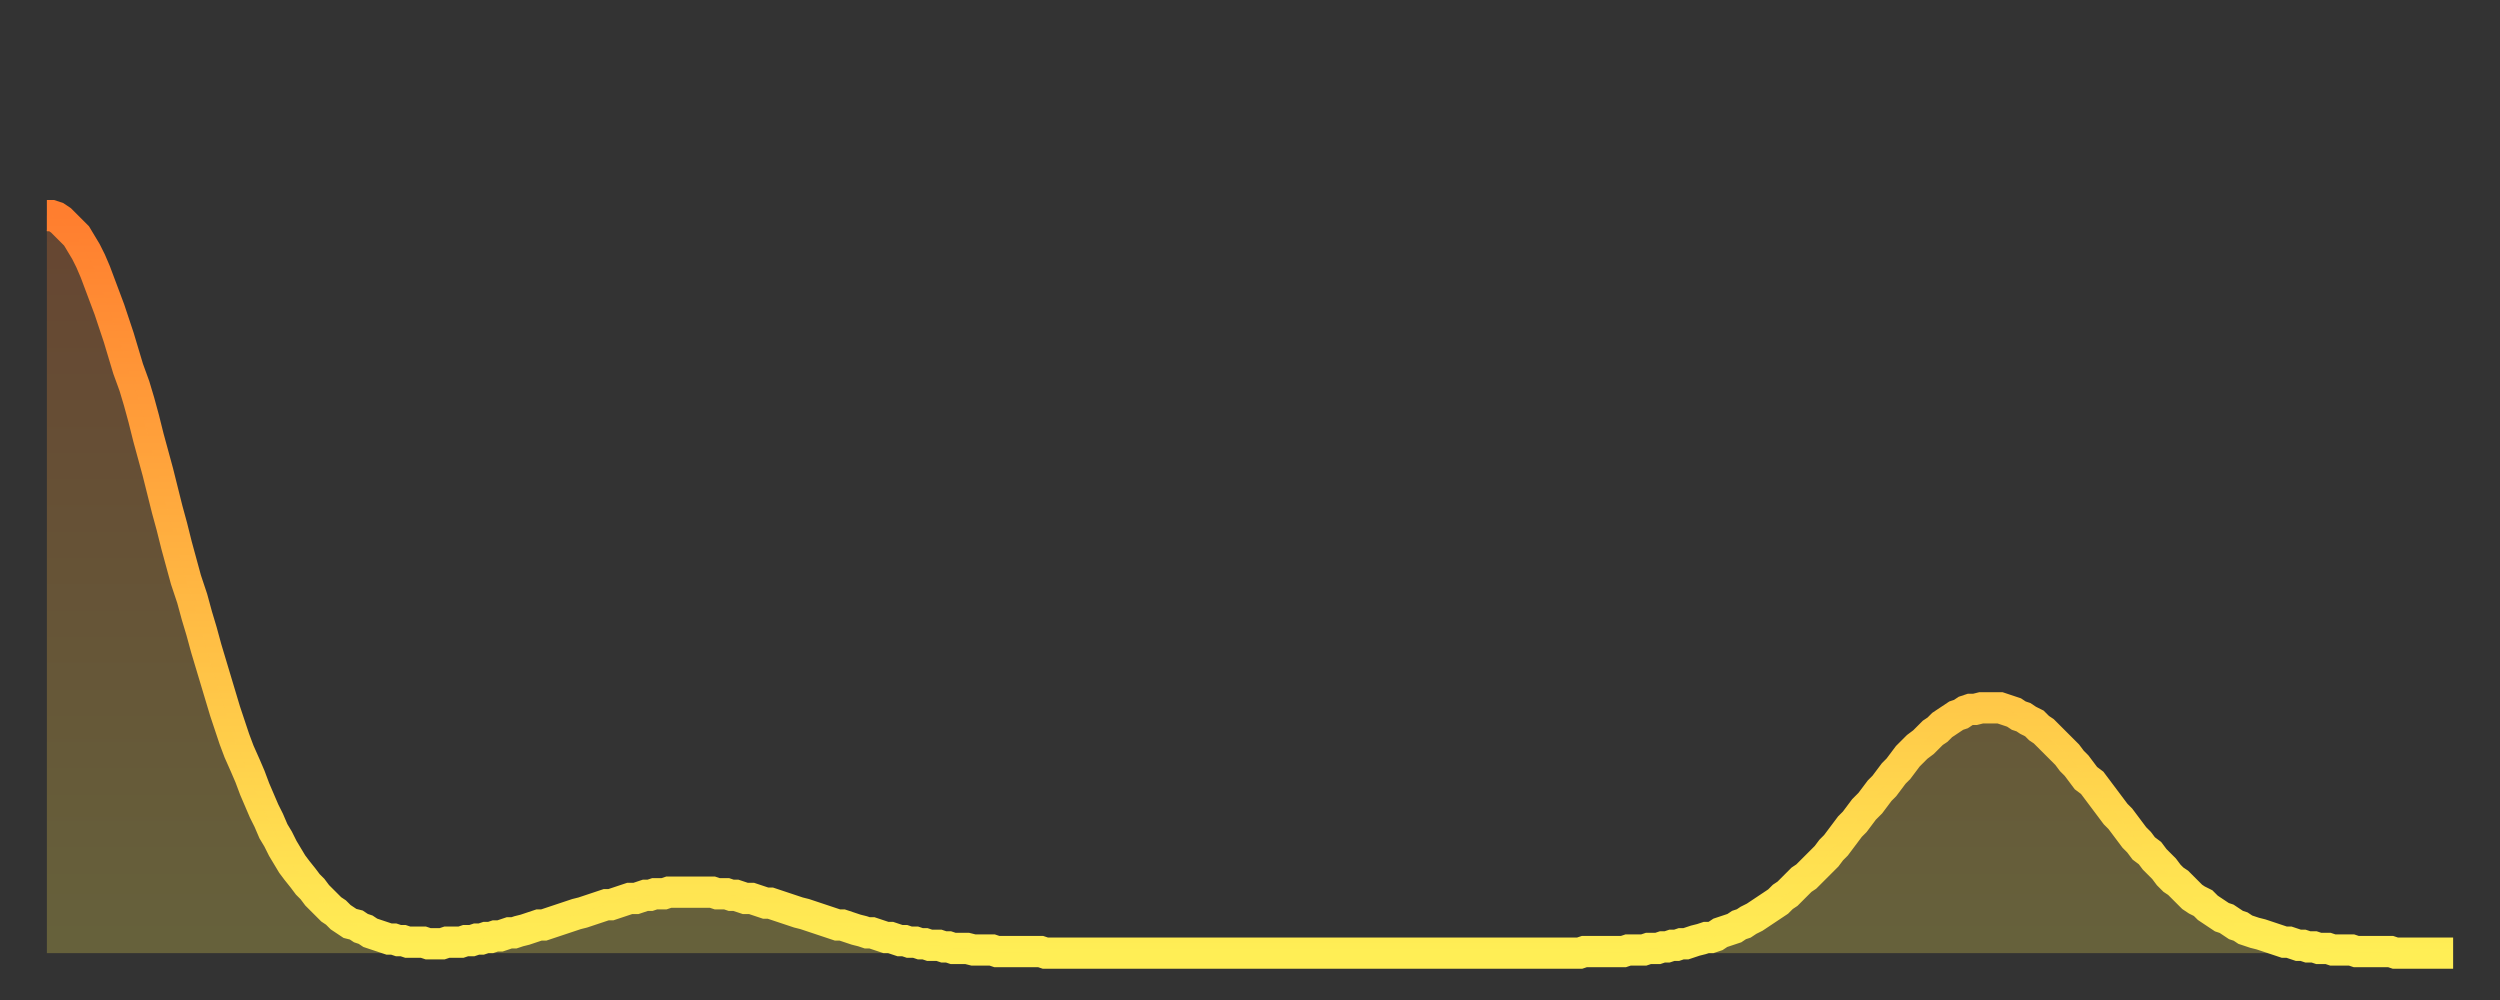
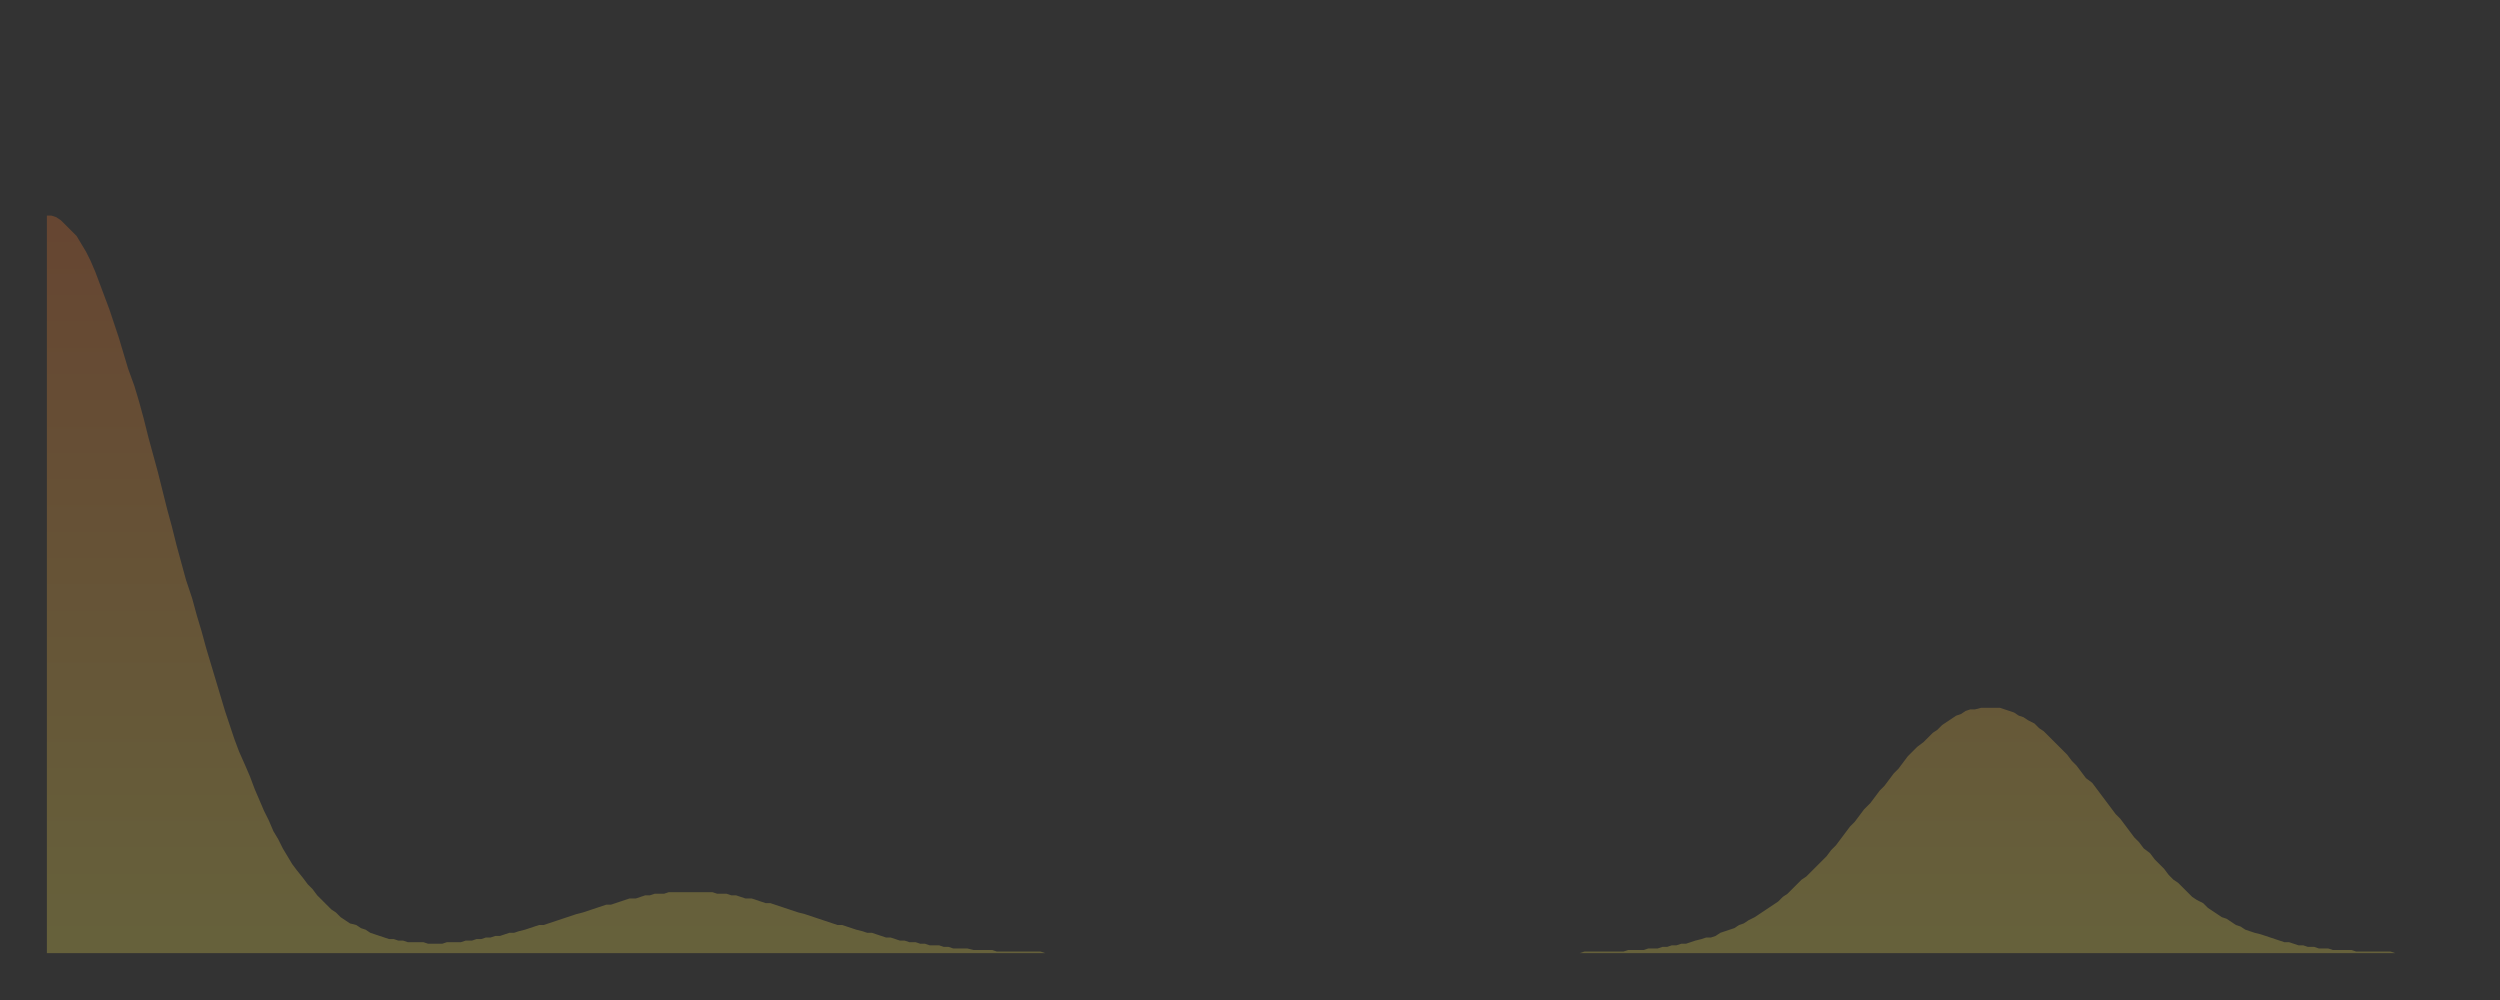
<svg xmlns="http://www.w3.org/2000/svg" baseProfile="full" height="64" version="1.1" width="160">
  <rect width="100%" height="100%" fill="#333333" stroke="none" />
  <defs>
    <linearGradient id="id144276" x1="0" x2="0" y1="0" y2="1">
      <stop offset="0%" stop-color="#ff7e2f" />
      <stop offset="50%" stop-color="#ffb642" />
      <stop offset="100%" stop-color="#ffee55" />
    </linearGradient>
  </defs>
  <g transform="translate(3,3)">
    <g>
-       <path d="M 0.0 10.8 0.3 10.8 0.6 10.9 0.9 11.1 1.2 11.4 1.5 11.7 1.9 12.1 2.2 12.6 2.5 13.1 2.8 13.7 3.1 14.4 3.4 15.2 3.7 16.0 4.0 16.8 4.3 17.7 4.6 18.6 4.9 19.6 5.2 20.6 5.6 21.7 5.9 22.7 6.2 23.8 6.5 25.0 6.8 26.1 7.1 27.2 7.4 28.4 7.7 29.6 8.0 30.7 8.3 31.9 8.6 33.0 8.9 34.1 9.3 35.3 9.6 36.4 9.9 37.4 10.2 38.5 10.5 39.5 10.8 40.5 11.1 41.5 11.4 42.5 11.7 43.4 12.0 44.3 12.3 45.1 12.7 46.0 13.0 46.7 13.3 47.5 13.6 48.2 13.9 48.9 14.2 49.5 14.5 50.2 14.8 50.7 15.1 51.3 15.4 51.8 15.7 52.3 16.0 52.7 16.4 53.2 16.7 53.6 17.0 53.9 17.3 54.3 17.6 54.6 17.9 54.9 18.2 55.2 18.5 55.4 18.8 55.7 19.1 55.9 19.4 56.1 19.8 56.2 20.1 56.4 20.4 56.5 20.7 56.7 21.0 56.8 21.3 56.9 21.6 57.0 21.9 57.1 22.2 57.1 22.5 57.2 22.8 57.2 23.1 57.3 23.5 57.3 23.8 57.3 24.1 57.3 24.4 57.4 24.7 57.4 25.0 57.4 25.3 57.4 25.6 57.3 25.9 57.3 26.2 57.3 26.5 57.3 26.8 57.2 27.2 57.2 27.5 57.1 27.8 57.1 28.1 57.0 28.4 57.0 28.7 56.9 29.0 56.9 29.3 56.8 29.6 56.7 29.9 56.7 30.2 56.6 30.6 56.5 30.9 56.4 31.2 56.3 31.5 56.2 31.8 56.2 32.1 56.1 32.4 56.0 32.7 55.9 33.0 55.8 33.3 55.7 33.6 55.6 33.9 55.5 34.3 55.4 34.6 55.3 34.9 55.2 35.2 55.1 35.5 55.0 35.8 54.9 36.1 54.9 36.4 54.8 36.7 54.7 37.0 54.6 37.3 54.5 37.7 54.5 38.0 54.4 38.3 54.3 38.6 54.3 38.9 54.2 39.2 54.2 39.5 54.2 39.8 54.1 40.1 54.1 40.4 54.1 40.7 54.1 41.0 54.1 41.4 54.1 41.7 54.1 42.0 54.1 42.3 54.1 42.6 54.1 42.9 54.2 43.2 54.2 43.5 54.2 43.8 54.3 44.1 54.3 44.4 54.4 44.7 54.5 45.1 54.5 45.4 54.6 45.7 54.7 46.0 54.8 46.3 54.8 46.6 54.9 46.9 55.0 47.2 55.1 47.5 55.2 47.8 55.3 48.1 55.4 48.5 55.5 48.8 55.6 49.1 55.7 49.4 55.8 49.7 55.9 50.0 56.0 50.3 56.1 50.6 56.2 50.9 56.2 51.2 56.3 51.5 56.4 51.8 56.5 52.2 56.6 52.5 56.7 52.8 56.7 53.1 56.8 53.4 56.9 53.7 57.0 54.0 57.0 54.3 57.1 54.6 57.2 54.9 57.2 55.2 57.3 55.6 57.3 55.9 57.4 56.2 57.4 56.5 57.5 56.8 57.5 57.1 57.5 57.4 57.6 57.7 57.6 58.0 57.7 58.3 57.7 58.6 57.7 58.9 57.7 59.3 57.8 59.6 57.8 59.9 57.8 60.2 57.8 60.5 57.8 60.8 57.9 61.1 57.9 61.4 57.9 61.7 57.9 62.0 57.9 62.3 57.9 62.6 57.9 63.0 57.9 63.3 57.9 63.6 57.9 63.9 58.0 64.2 58.0 64.5 58.0 64.8 58.0 65.1 58.0 65.4 58.0 65.7 58.0 66.0 58.0 66.4 58.0 66.7 58.0 67.0 58.0 67.3 58.0 67.6 58.0 67.9 58.0 68.2 58.0 68.5 58.0 68.8 58.0 69.1 58.0 69.4 58.0 69.7 58.0 70.1 58.0 70.4 58.0 70.7 58.0 71.0 58.0 71.3 58.0 71.6 58.0 71.9 58.0 72.2 58.0 72.5 58.0 72.8 58.0 73.1 58.0 73.5 58.0 73.8 58.0 74.1 58.0 74.4 58.0 74.7 58.0 75.0 58.0 75.3 58.0 75.6 58.0 75.9 58.0 76.2 58.0 76.5 58.0 76.8 58.0 77.2 58.0 77.5 58.0 77.8 58.0 78.1 58.0 78.4 58.0 78.7 58.0 79.0 58.0 79.3 58.0 79.6 58.0 79.9 58.0 80.2 58.0 80.5 58.0 80.9 58.0 81.2 58.0 81.5 58.0 81.8 58.0 82.1 58.0 82.4 58.0 82.7 58.0 83.0 58.0 83.3 58.0 83.6 58.0 83.9 58.0 84.3 58.0 84.6 58.0 84.9 58.0 85.2 58.0 85.5 58.0 85.8 58.0 86.1 58.0 86.4 58.0 86.7 58.0 87.0 58.0 87.3 58.0 87.6 58.0 88.0 58.0 88.3 58.0 88.6 58.0 88.9 58.0 89.2 58.0 89.5 58.0 89.8 58.0 90.1 58.0 90.4 58.0 90.7 58.0 91.0 58.0 91.4 58.0 91.7 58.0 92.0 58.0 92.3 58.0 92.6 58.0 92.9 58.0 93.2 58.0 93.5 58.0 93.8 58.0 94.1 58.0 94.4 58.0 94.7 58.0 95.1 58.0 95.4 58.0 95.7 58.0 96.0 58.0 96.3 58.0 96.6 58.0 96.9 58.0 97.2 58.0 97.5 58.0 97.8 58.0 98.1 58.0 98.4 57.9 98.8 57.9 99.1 57.9 99.4 57.9 99.7 57.9 100.0 57.9 100.3 57.9 100.6 57.9 100.9 57.9 101.2 57.8 101.5 57.8 101.8 57.8 102.2 57.8 102.5 57.7 102.8 57.7 103.1 57.7 103.4 57.6 103.7 57.6 104.0 57.5 104.3 57.5 104.6 57.4 104.9 57.4 105.2 57.3 105.5 57.2 105.9 57.1 106.2 57.0 106.5 57.0 106.8 56.9 107.1 56.7 107.4 56.6 107.7 56.5 108.0 56.4 108.3 56.2 108.6 56.1 108.9 55.9 109.3 55.7 109.6 55.5 109.9 55.3 110.2 55.1 110.5 54.9 110.8 54.7 111.1 54.4 111.4 54.2 111.7 53.9 112.0 53.6 112.3 53.3 112.6 53.1 113.0 52.7 113.3 52.4 113.6 52.1 113.9 51.8 114.2 51.4 114.5 51.1 114.8 50.7 115.1 50.3 115.4 49.9 115.7 49.6 116.0 49.2 116.3 48.8 116.7 48.4 117.0 48.0 117.3 47.6 117.6 47.3 117.9 46.9 118.2 46.5 118.5 46.2 118.8 45.8 119.1 45.4 119.4 45.1 119.7 44.8 120.1 44.5 120.4 44.2 120.7 43.9 121.0 43.7 121.3 43.4 121.6 43.2 121.9 43.0 122.2 42.8 122.5 42.7 122.8 42.5 123.1 42.4 123.4 42.4 123.8 42.3 124.1 42.3 124.4 42.3 124.7 42.3 125.0 42.3 125.3 42.4 125.6 42.5 125.9 42.6 126.2 42.8 126.5 42.9 126.8 43.1 127.2 43.3 127.5 43.6 127.8 43.8 128.1 44.1 128.4 44.4 128.7 44.7 129.0 45.0 129.3 45.3 129.6 45.7 129.9 46.0 130.2 46.4 130.5 46.8 130.9 47.1 131.2 47.5 131.5 47.9 131.8 48.3 132.1 48.7 132.4 49.1 132.7 49.4 133.0 49.8 133.3 50.2 133.6 50.6 133.9 50.9 134.2 51.3 134.6 51.6 134.9 52.0 135.2 52.3 135.5 52.6 135.8 53.0 136.1 53.3 136.4 53.5 136.7 53.8 137.0 54.1 137.3 54.4 137.6 54.6 138.0 54.8 138.3 55.1 138.6 55.3 138.9 55.5 139.2 55.7 139.5 55.8 139.8 56.0 140.1 56.2 140.4 56.3 140.7 56.5 141.0 56.6 141.3 56.7 141.7 56.8 142.0 56.9 142.3 57.0 142.6 57.1 142.9 57.2 143.2 57.3 143.5 57.3 143.8 57.4 144.1 57.5 144.4 57.5 144.7 57.6 145.1 57.6 145.4 57.7 145.7 57.7 146.0 57.7 146.3 57.8 146.6 57.8 146.9 57.8 147.2 57.8 147.5 57.8 147.8 57.9 148.1 57.9 148.4 57.9 148.8 57.9 149.1 57.9 149.4 57.9 149.7 57.9 150.0 57.9 150.3 58.0 150.6 58.0 150.9 58.0 151.2 58.0 151.5 58.0 151.8 58.0 152.1 58.0 152.5 58.0 152.8 58.0 153.1 58.0 153.4 58.0 153.7 58.0 154.0 58.0" fill="none" id="graph-curve" opacity="1" stroke="url(#id144276)" stroke-width="2" />
      <path d="M 0 58 L 0.0 10.8 0.3 10.8 0.6 10.9 0.9 11.1 1.2 11.4 1.5 11.7 1.9 12.1 2.2 12.6 2.5 13.1 2.8 13.7 3.1 14.4 3.4 15.2 3.7 16.0 4.0 16.8 4.3 17.7 4.6 18.6 4.9 19.6 5.2 20.6 5.6 21.7 5.9 22.7 6.2 23.8 6.5 25.0 6.8 26.1 7.1 27.2 7.4 28.4 7.7 29.6 8.0 30.7 8.3 31.9 8.6 33.0 8.9 34.1 9.3 35.3 9.6 36.4 9.9 37.4 10.2 38.5 10.5 39.5 10.8 40.5 11.1 41.5 11.4 42.5 11.7 43.4 12.0 44.3 12.3 45.1 12.7 46.0 13.0 46.7 13.3 47.5 13.6 48.2 13.9 48.9 14.2 49.5 14.5 50.2 14.8 50.7 15.1 51.3 15.4 51.8 15.7 52.3 16.0 52.7 16.4 53.2 16.7 53.6 17.0 53.9 17.3 54.3 17.6 54.6 17.9 54.9 18.2 55.2 18.5 55.4 18.8 55.7 19.1 55.9 19.4 56.1 19.8 56.2 20.1 56.4 20.4 56.5 20.7 56.7 21.0 56.8 21.3 56.9 21.6 57.0 21.9 57.1 22.2 57.1 22.5 57.2 22.8 57.2 23.1 57.3 23.5 57.3 23.8 57.3 24.1 57.3 24.4 57.4 24.7 57.4 25.0 57.4 25.3 57.4 25.6 57.3 25.9 57.3 26.2 57.3 26.5 57.3 26.8 57.2 27.2 57.2 27.5 57.1 27.8 57.1 28.1 57.0 28.4 57.0 28.7 56.9 29.0 56.9 29.3 56.8 29.6 56.7 29.9 56.7 30.2 56.6 30.6 56.5 30.9 56.4 31.2 56.3 31.5 56.2 31.8 56.2 32.1 56.1 32.4 56.0 32.7 55.9 33.0 55.8 33.3 55.7 33.6 55.6 33.9 55.5 34.3 55.4 34.6 55.3 34.9 55.2 35.2 55.1 35.5 55.0 35.8 54.9 36.1 54.9 36.4 54.8 36.7 54.7 37.0 54.6 37.3 54.5 37.7 54.5 38.0 54.4 38.3 54.3 38.6 54.3 38.9 54.2 39.2 54.2 39.5 54.2 39.8 54.1 40.1 54.1 40.4 54.1 40.7 54.1 41.0 54.1 41.4 54.1 41.7 54.1 42.0 54.1 42.3 54.1 42.6 54.1 42.9 54.2 43.2 54.2 43.5 54.2 43.8 54.3 44.1 54.3 44.4 54.4 44.7 54.5 45.1 54.5 45.4 54.6 45.7 54.7 46.0 54.8 46.3 54.8 46.6 54.9 46.9 55.0 47.2 55.1 47.5 55.2 47.8 55.3 48.1 55.4 48.5 55.5 48.8 55.6 49.1 55.7 49.4 55.8 49.7 55.9 50.0 56.0 50.3 56.1 50.6 56.2 50.9 56.2 51.2 56.3 51.5 56.4 51.8 56.5 52.2 56.6 52.5 56.7 52.8 56.7 53.1 56.8 53.4 56.9 53.7 57.0 54.0 57.0 54.3 57.1 54.6 57.2 54.9 57.2 55.2 57.3 55.6 57.3 55.9 57.4 56.2 57.4 56.5 57.5 56.8 57.5 57.1 57.5 57.4 57.6 57.7 57.6 58.0 57.7 58.3 57.7 58.6 57.7 58.9 57.7 59.3 57.8 59.6 57.8 59.9 57.8 60.2 57.8 60.5 57.8 60.8 57.9 61.1 57.9 61.4 57.9 61.7 57.9 62.0 57.9 62.3 57.9 62.6 57.9 63.0 57.9 63.3 57.9 63.6 57.9 63.9 58.0 64.2 58.0 64.5 58.0 64.8 58.0 65.1 58.0 65.4 58.0 65.7 58.0 66.0 58.0 66.4 58.0 66.7 58.0 67.0 58.0 67.3 58.0 67.6 58.0 67.9 58.0 68.2 58.0 68.5 58.0 68.8 58.0 69.1 58.0 69.4 58.0 69.7 58.0 70.1 58.0 70.4 58.0 70.7 58.0 71.0 58.0 71.3 58.0 71.6 58.0 71.9 58.0 72.2 58.0 72.5 58.0 72.8 58.0 73.1 58.0 73.5 58.0 73.8 58.0 74.1 58.0 74.4 58.0 74.7 58.0 75.0 58.0 75.3 58.0 75.6 58.0 75.9 58.0 76.2 58.0 76.5 58.0 76.8 58.0 77.2 58.0 77.5 58.0 77.8 58.0 78.1 58.0 78.4 58.0 78.7 58.0 79.0 58.0 79.3 58.0 79.6 58.0 79.9 58.0 80.2 58.0 80.5 58.0 80.9 58.0 81.2 58.0 81.5 58.0 81.8 58.0 82.1 58.0 82.4 58.0 82.7 58.0 83.0 58.0 83.3 58.0 83.6 58.0 83.9 58.0 84.3 58.0 84.6 58.0 84.9 58.0 85.2 58.0 85.5 58.0 85.8 58.0 86.1 58.0 86.4 58.0 86.7 58.0 87.0 58.0 87.3 58.0 87.6 58.0 88.0 58.0 88.3 58.0 88.6 58.0 88.9 58.0 89.2 58.0 89.5 58.0 89.8 58.0 90.1 58.0 90.4 58.0 90.7 58.0 91.0 58.0 91.4 58.0 91.7 58.0 92.0 58.0 92.3 58.0 92.6 58.0 92.9 58.0 93.2 58.0 93.5 58.0 93.8 58.0 94.1 58.0 94.4 58.0 94.7 58.0 95.1 58.0 95.4 58.0 95.7 58.0 96.0 58.0 96.3 58.0 96.6 58.0 96.9 58.0 97.2 58.0 97.5 58.0 97.8 58.0 98.1 58.0 98.4 57.9 98.8 57.9 99.1 57.9 99.4 57.9 99.7 57.9 100.0 57.9 100.3 57.9 100.6 57.9 100.9 57.9 101.2 57.8 101.5 57.8 101.8 57.8 102.2 57.8 102.5 57.7 102.8 57.7 103.1 57.7 103.4 57.6 103.7 57.6 104.0 57.5 104.3 57.5 104.6 57.4 104.9 57.4 105.2 57.3 105.5 57.2 105.9 57.1 106.2 57.0 106.5 57.0 106.8 56.9 107.1 56.7 107.4 56.6 107.7 56.5 108.0 56.4 108.3 56.2 108.6 56.1 108.9 55.9 109.3 55.7 109.6 55.5 109.9 55.3 110.2 55.1 110.5 54.9 110.8 54.7 111.1 54.4 111.4 54.2 111.7 53.9 112.0 53.6 112.3 53.3 112.6 53.1 113.0 52.7 113.3 52.4 113.6 52.1 113.9 51.8 114.2 51.4 114.5 51.1 114.8 50.7 115.1 50.3 115.4 49.9 115.7 49.6 116.0 49.2 116.3 48.8 116.7 48.4 117.0 48.0 117.3 47.6 117.6 47.3 117.9 46.9 118.2 46.5 118.5 46.2 118.8 45.8 119.1 45.4 119.4 45.1 119.7 44.8 120.1 44.5 120.4 44.2 120.7 43.9 121.0 43.7 121.3 43.4 121.6 43.2 121.9 43.0 122.2 42.8 122.5 42.7 122.8 42.5 123.1 42.4 123.4 42.4 123.8 42.3 124.1 42.3 124.4 42.3 124.7 42.3 125.0 42.3 125.3 42.4 125.6 42.5 125.9 42.6 126.2 42.8 126.5 42.9 126.8 43.1 127.2 43.3 127.5 43.6 127.8 43.8 128.1 44.1 128.4 44.4 128.7 44.7 129.0 45.0 129.3 45.3 129.6 45.7 129.9 46.0 130.2 46.4 130.5 46.8 130.9 47.1 131.2 47.5 131.5 47.9 131.8 48.3 132.1 48.7 132.4 49.1 132.7 49.4 133.0 49.8 133.3 50.2 133.6 50.6 133.9 50.9 134.2 51.3 134.6 51.6 134.9 52.0 135.2 52.3 135.5 52.6 135.8 53.0 136.1 53.3 136.4 53.5 136.7 53.8 137.0 54.1 137.3 54.4 137.6 54.6 138.0 54.8 138.3 55.1 138.6 55.3 138.9 55.5 139.2 55.7 139.5 55.8 139.8 56.0 140.1 56.2 140.4 56.3 140.7 56.5 141.0 56.6 141.3 56.7 141.7 56.8 142.0 56.9 142.3 57.0 142.6 57.1 142.9 57.2 143.2 57.3 143.5 57.3 143.8 57.4 144.1 57.5 144.4 57.5 144.7 57.6 145.1 57.6 145.4 57.7 145.7 57.7 146.0 57.7 146.3 57.8 146.6 57.8 146.9 57.8 147.2 57.8 147.5 57.8 147.8 57.9 148.1 57.9 148.4 57.9 148.8 57.9 149.1 57.9 149.4 57.9 149.7 57.9 150.0 57.9 150.3 58.0 150.6 58.0 150.9 58.0 151.2 58.0 151.5 58.0 151.8 58.0 152.1 58.0 152.5 58.0 152.8 58.0 153.1 58.0 153.4 58.0 153.7 58.0 154.0 58.0 154 58" fill="url(#id144276)" fill-opacity=".25" id="graph-shadow" />
    </g>
  </g>
</svg>